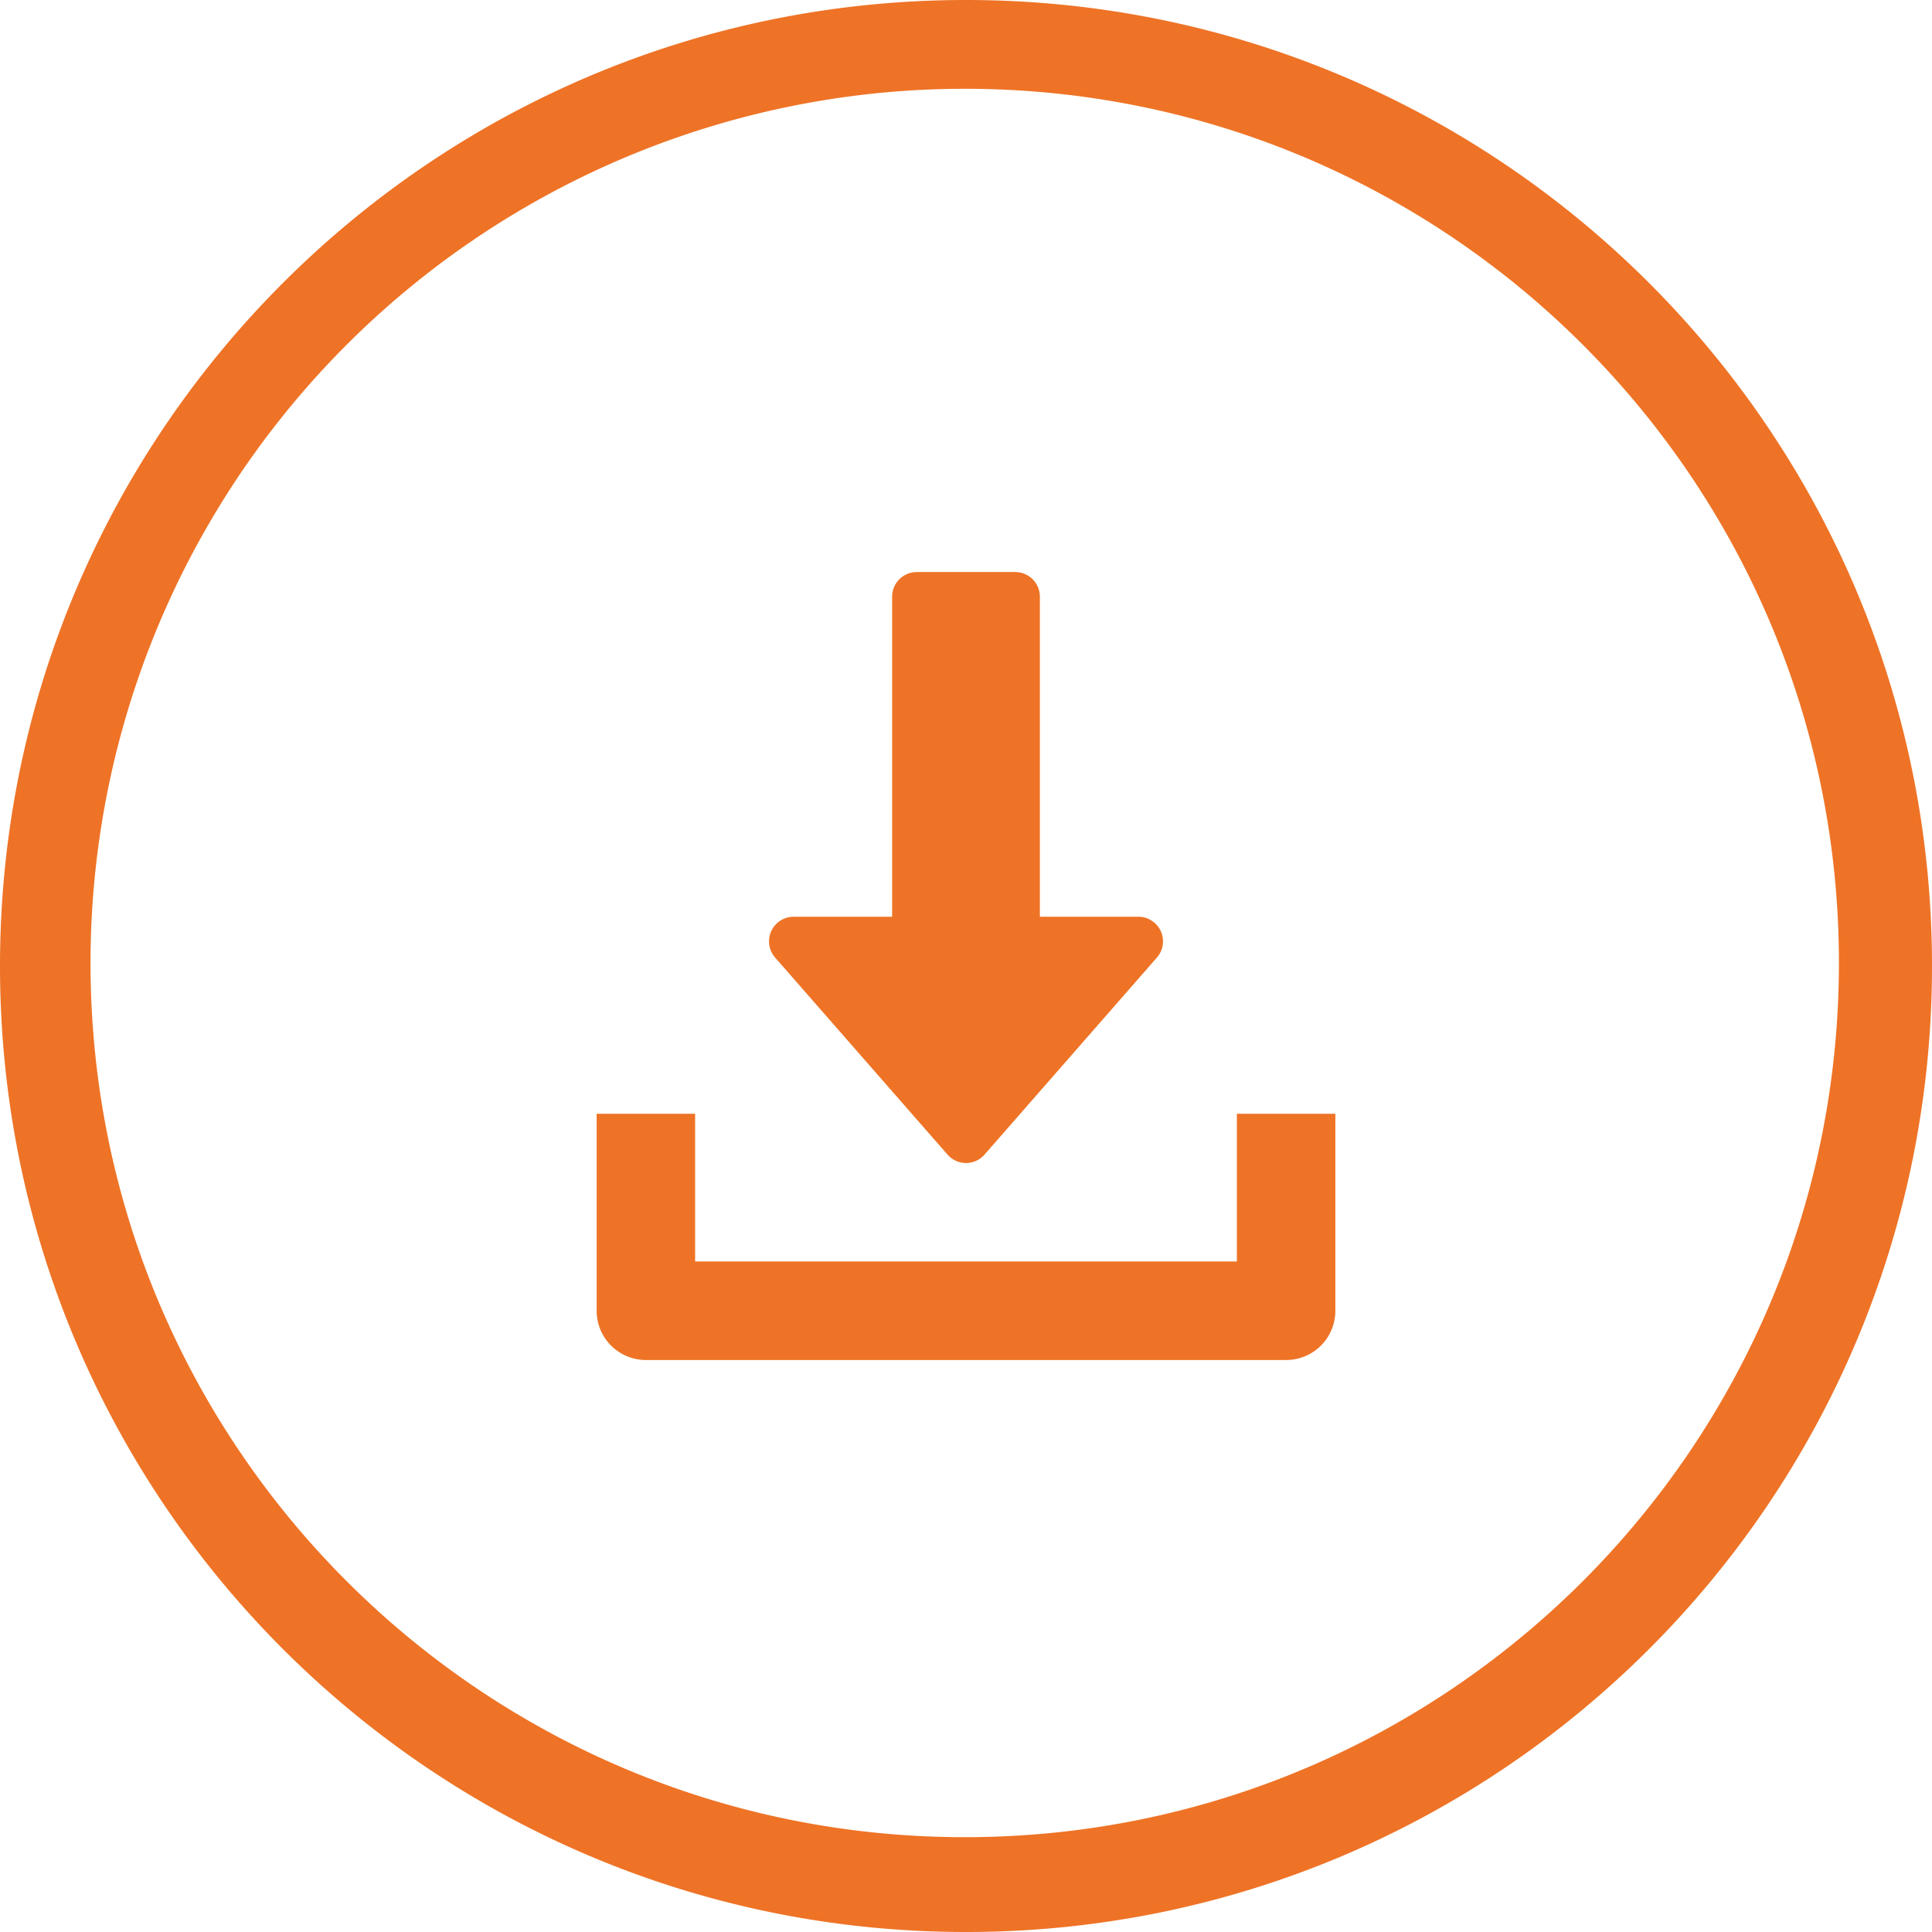
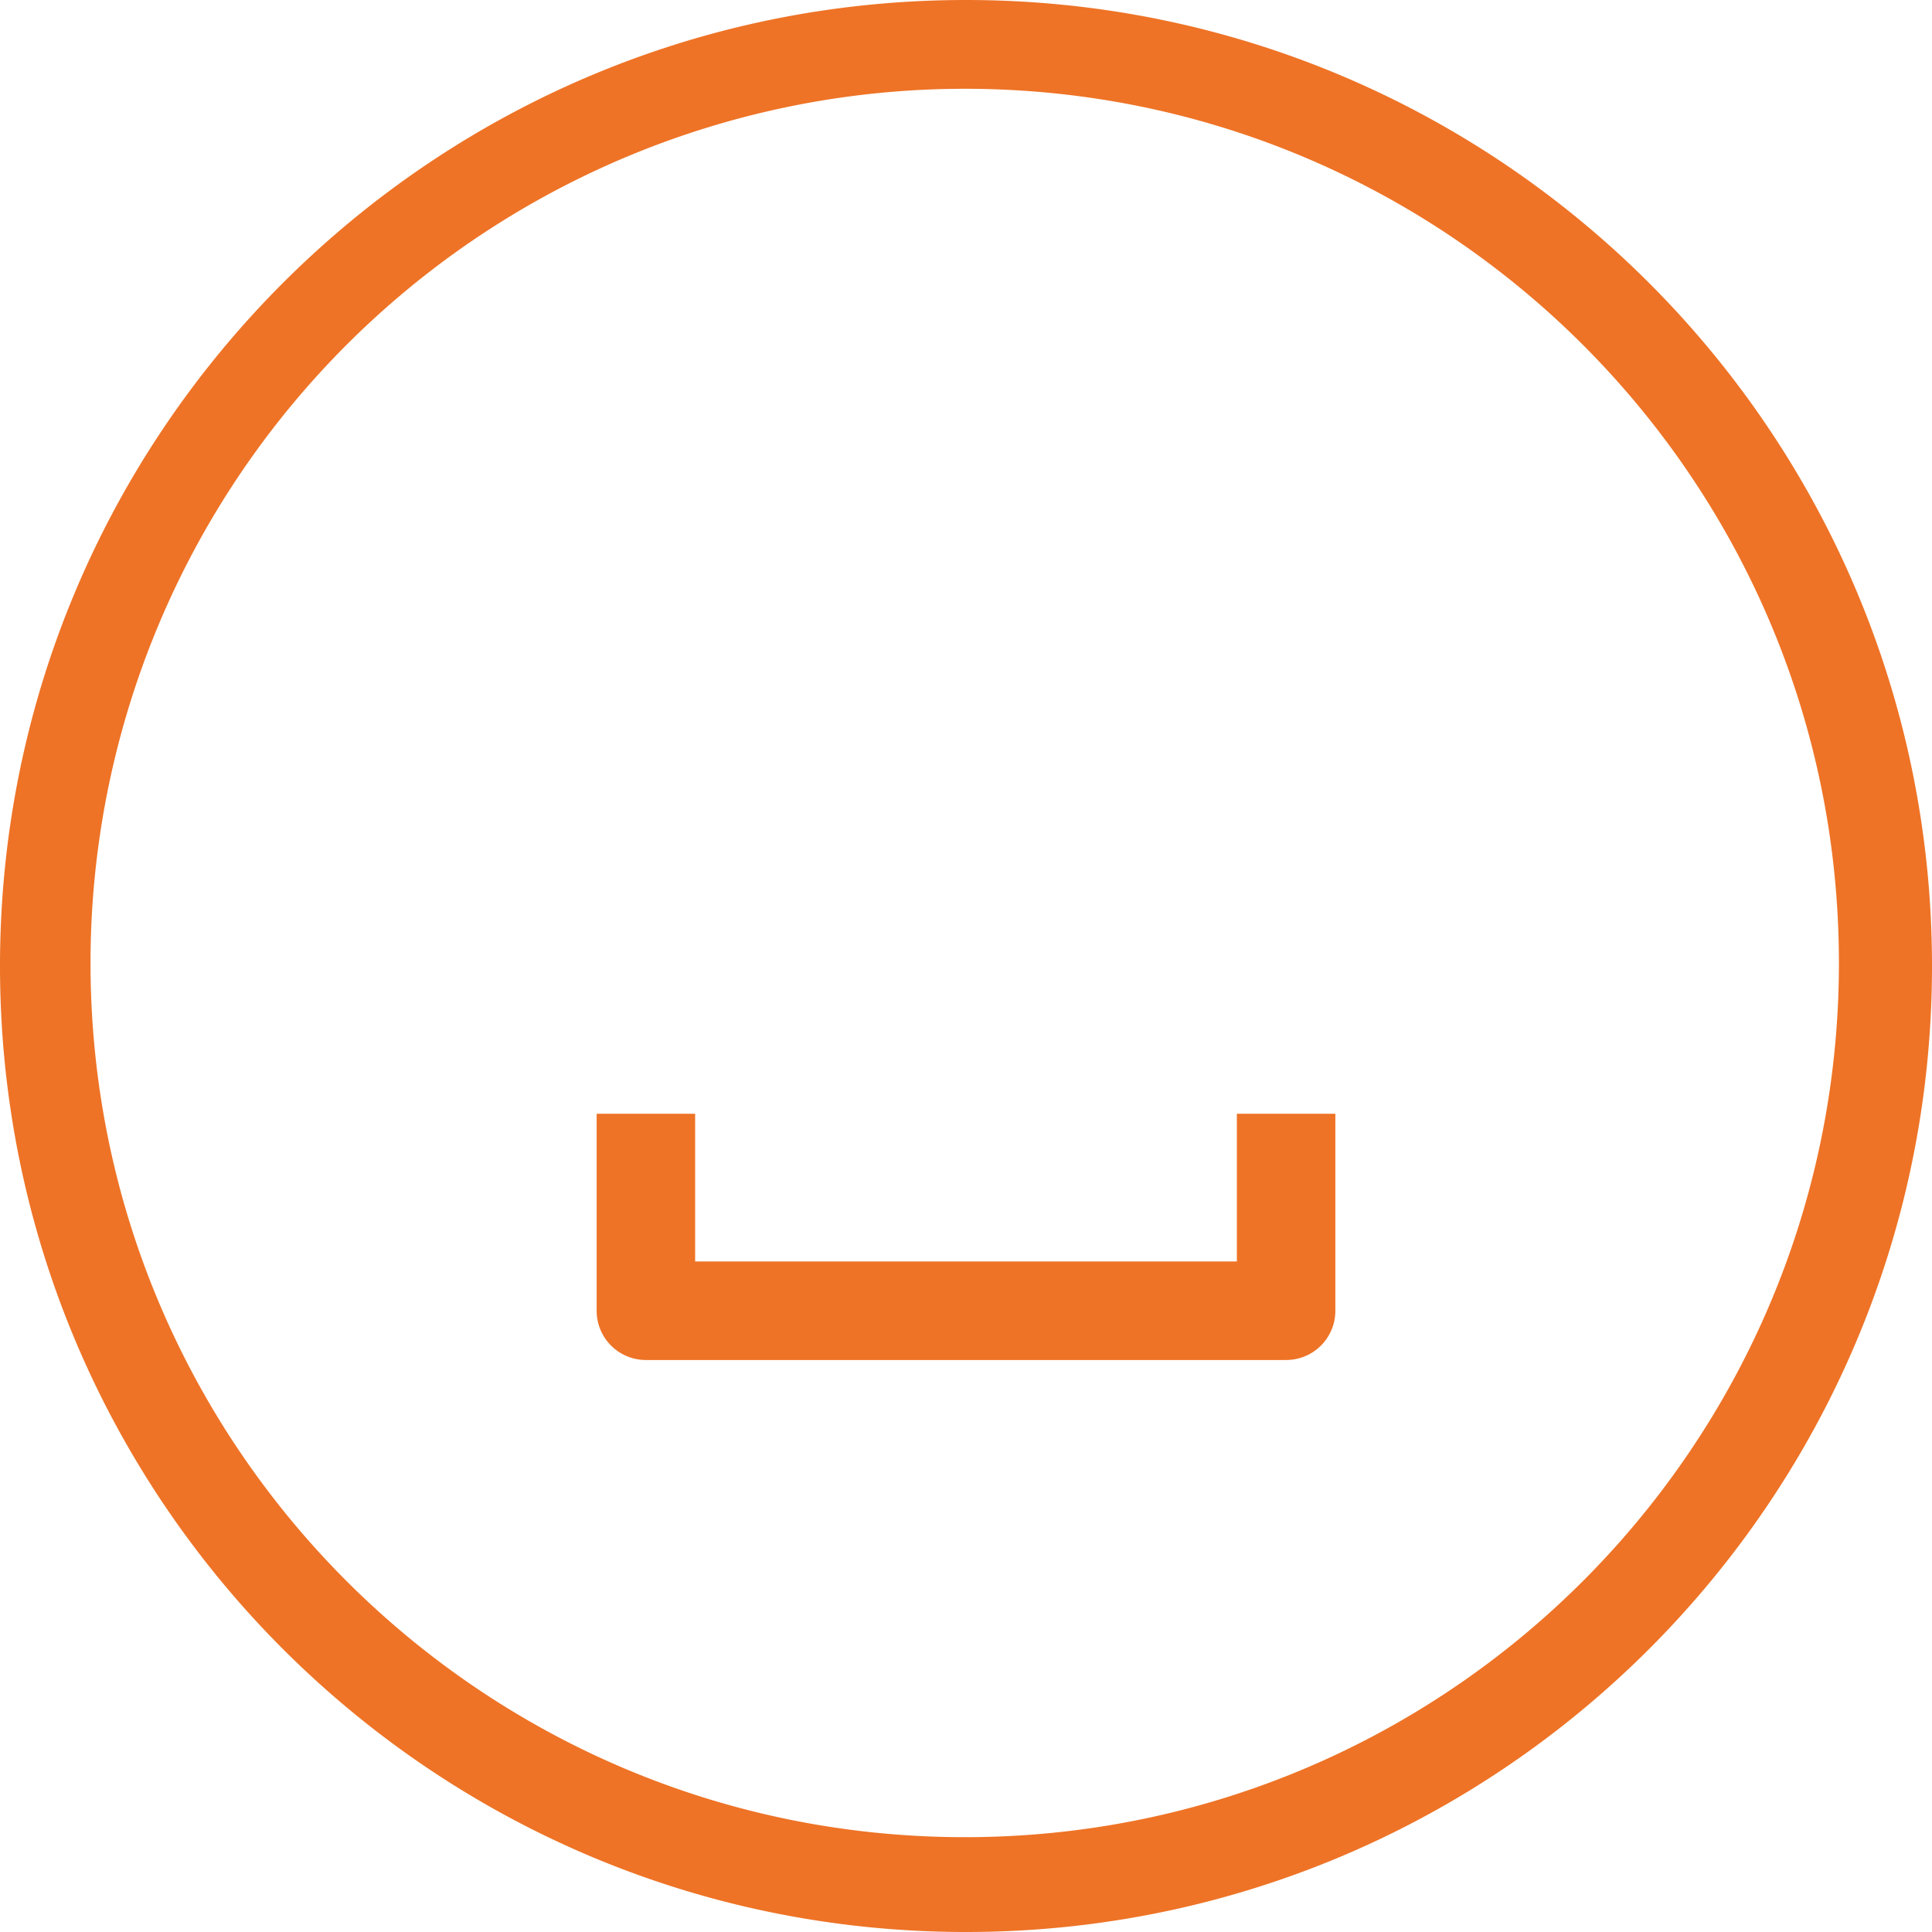
<svg xmlns="http://www.w3.org/2000/svg" id="Ebene_1" data-name="Ebene 1" viewBox="0 0 544 544">
  <defs>
    <style>.cls-1{fill:#ee7326;}</style>
  </defs>
  <title>nav-download</title>
  <path class="cls-1" d="M272,25c135.94,0.2,246,110.56,245.79,246.51S407.23,517.5,271.29,517.3,25.3,406.74,25.49,270.79A246.15,246.15,0,0,1,272,25m0-25C121.78,0,0,121.78,0,272S121.78,544,272,544,544,422.22,544,272,422.22,0,272,0h0Z" transform="translate(0 0)" />
-   <path class="cls-1" d="M266.79,325.1a6.92,6.92,0,0,0,10.43,0l48.53-55.47a6.93,6.93,0,0,0-5.21-11.5H292.8V168a6.94,6.94,0,0,0-6.93-6.93H258.13A6.94,6.94,0,0,0,251.2,168v90.13H223.47a6.93,6.93,0,0,0-5.21,11.5Z" transform="translate(0 0)" />
  <path class="cls-1" d="M348.27,313.6v41.6H195.73V313.6H168v55.47a13.86,13.86,0,0,0,13.87,13.87H362.13A13.85,13.85,0,0,0,376,369.07V313.6H348.27Z" transform="translate(0 0)" />
</svg>